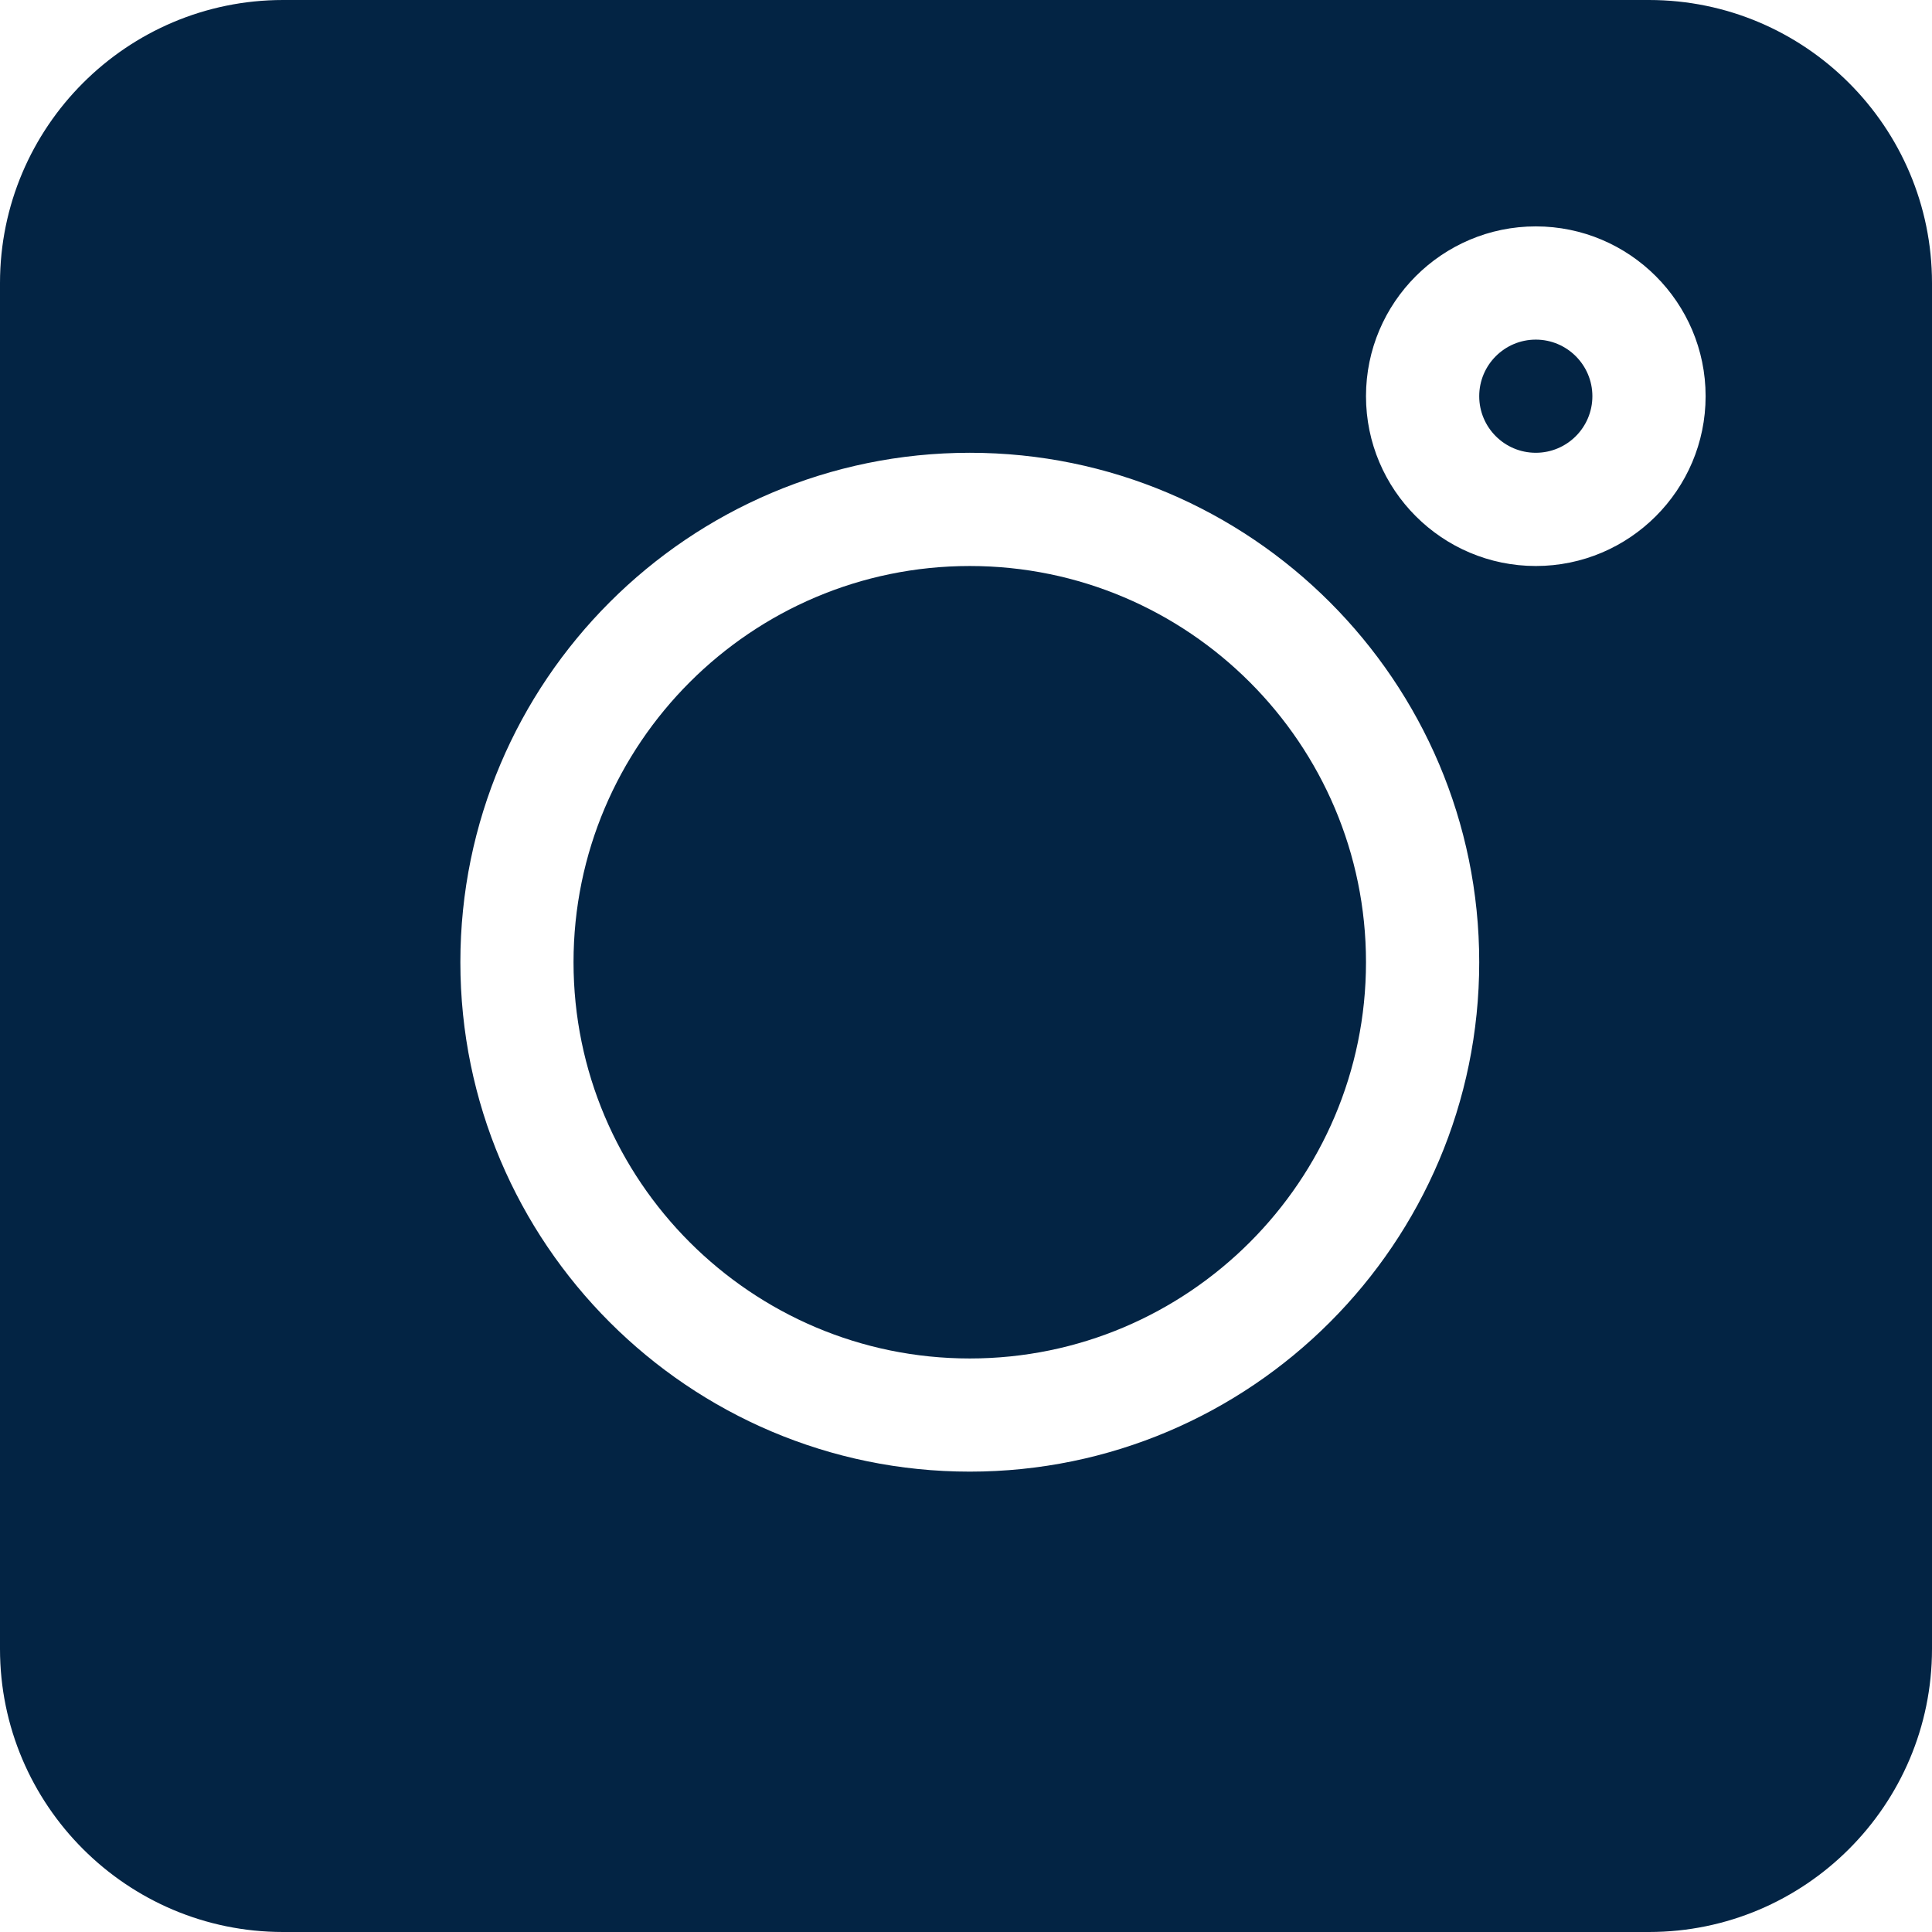
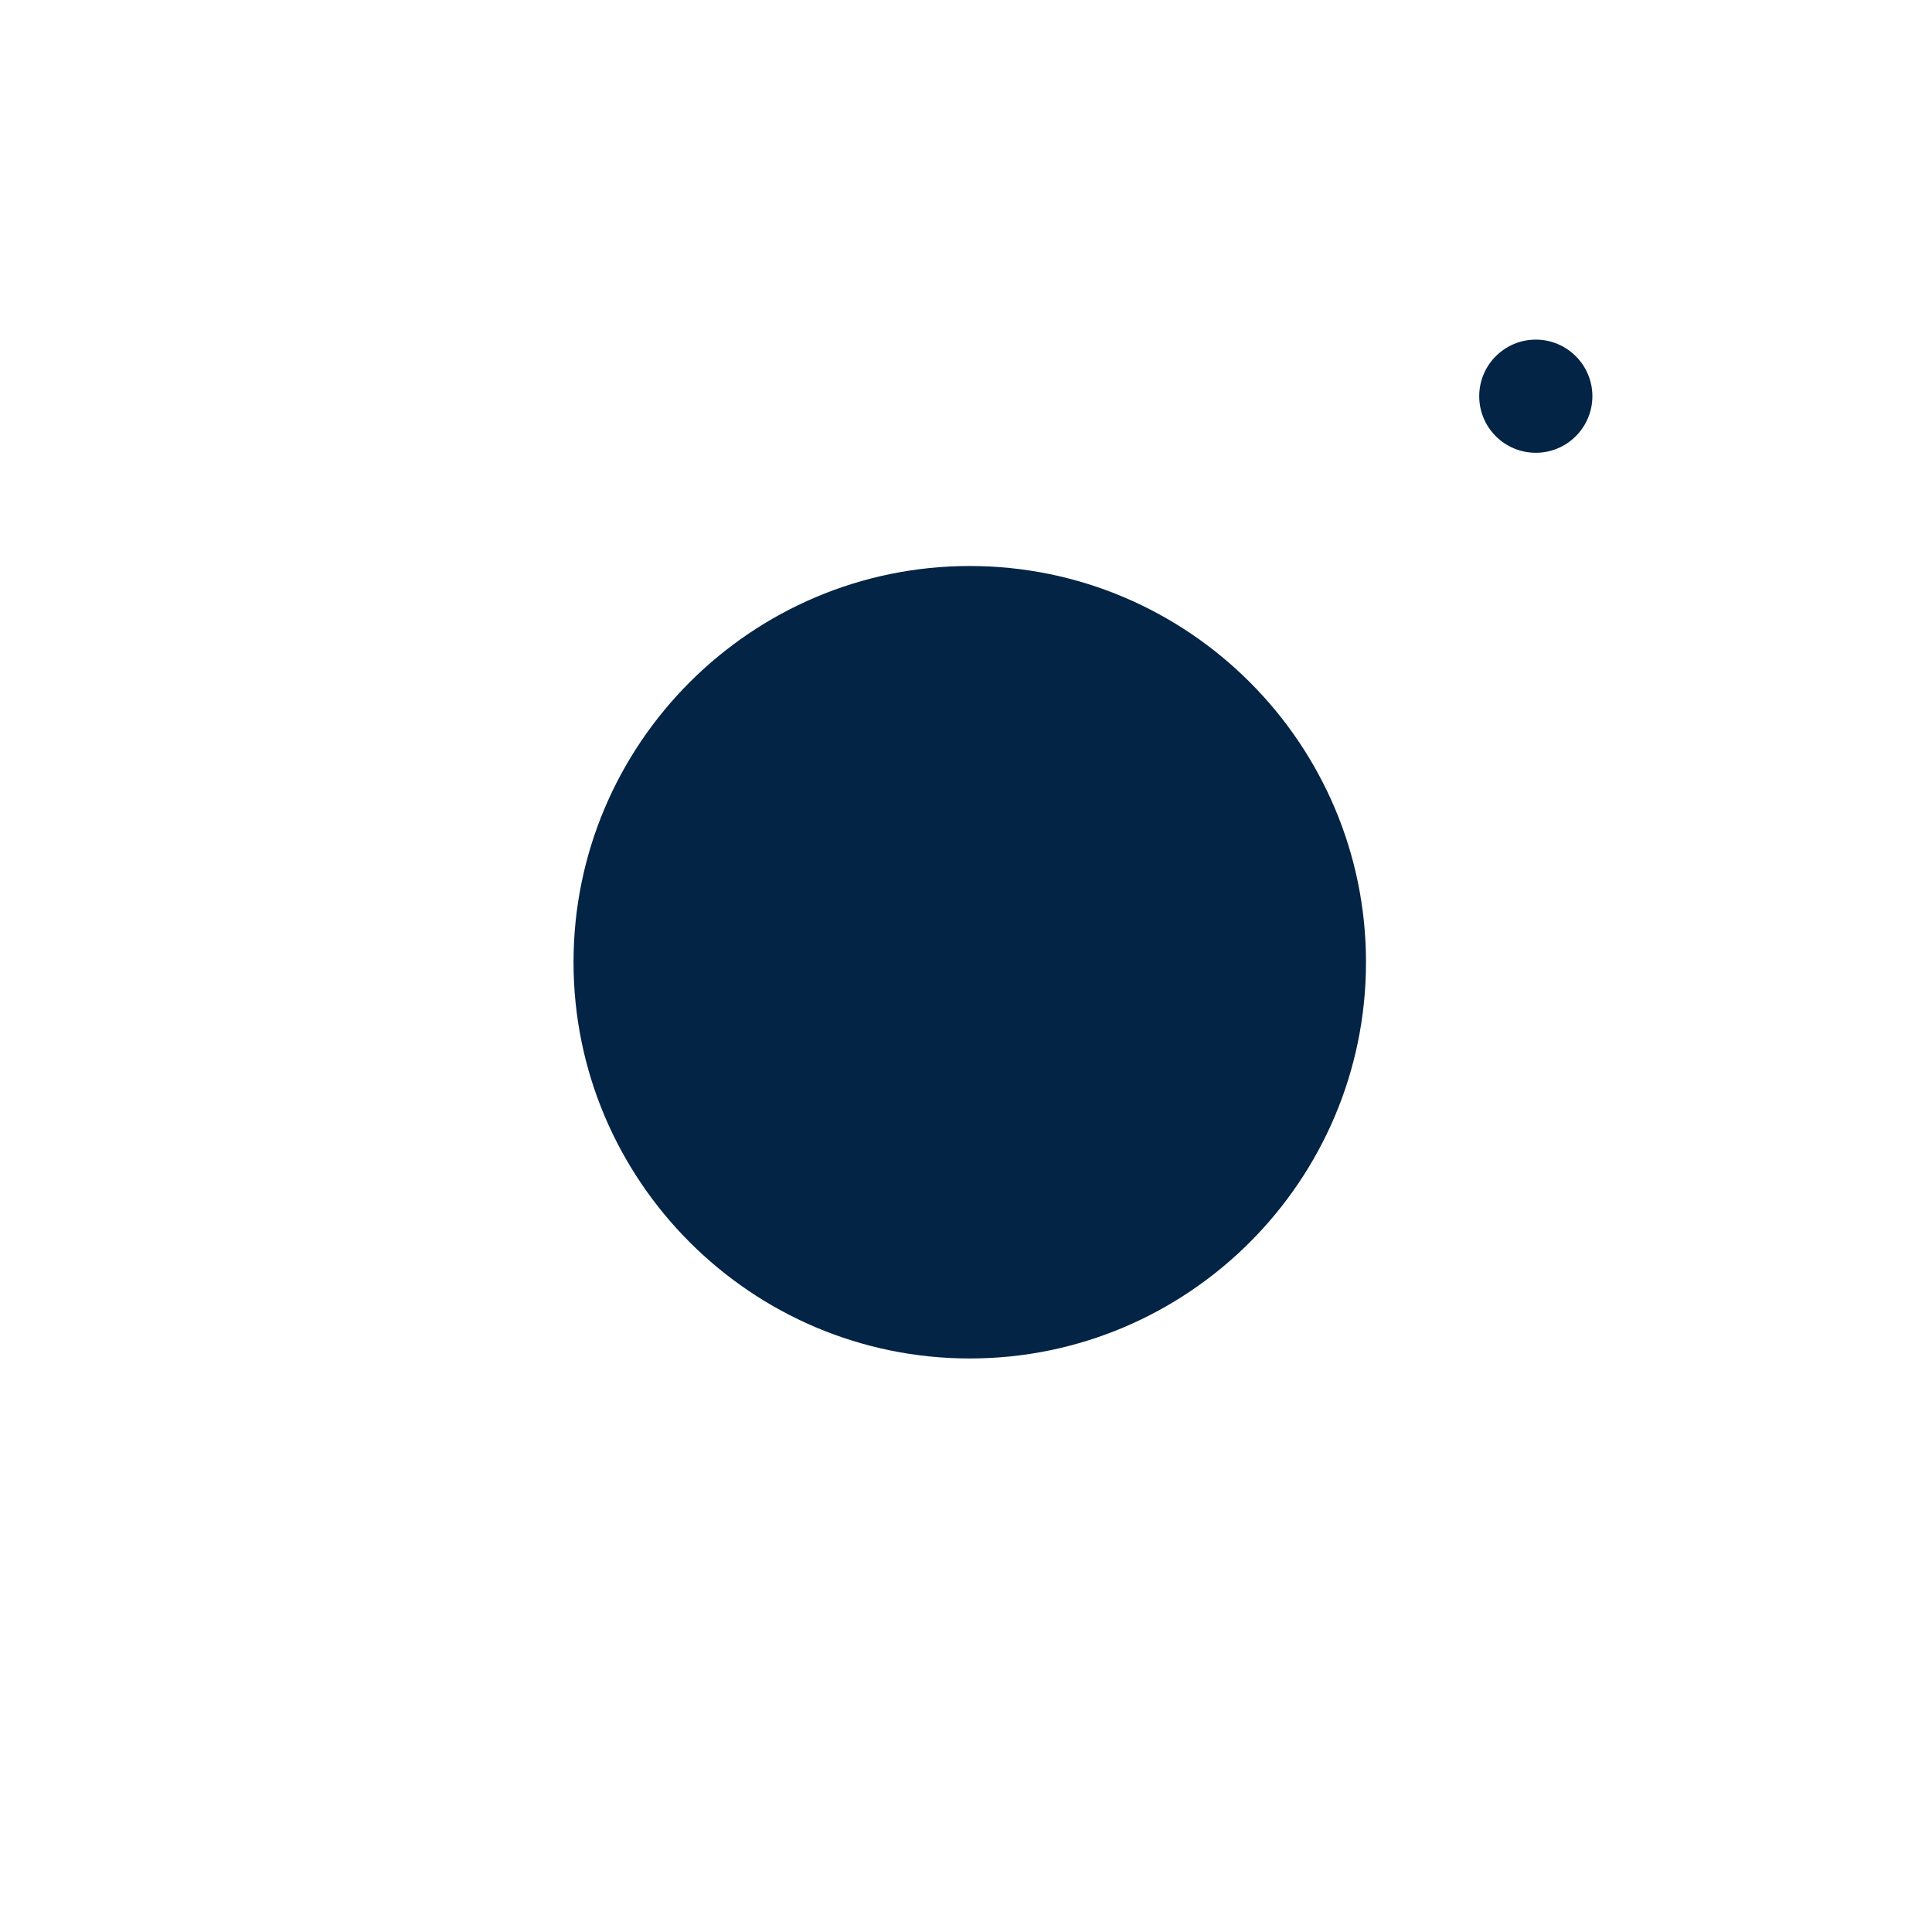
<svg xmlns="http://www.w3.org/2000/svg" width="28" height="28" viewBox="0 0 28 28" fill="none">
-   <path d="M23.898 0H4.102C1.84 0 0 1.84 0 4.102V23.898C0 26.16 1.84 28 4.102 28H23.898C26.16 28 28 26.16 28 23.898V4.102C28 1.84 26.16 0 23.898 0ZM14.055 21.328C9.984 21.328 6.672 18.016 6.672 13.945C6.672 9.874 9.984 6.562 14.055 6.562C18.126 6.562 21.438 9.874 21.438 13.945C21.438 18.016 18.126 21.328 14.055 21.328ZM22.258 8.203C20.901 8.203 19.797 7.099 19.797 5.742C19.797 4.385 20.901 3.281 22.258 3.281C23.615 3.281 24.719 4.385 24.719 5.742C24.719 7.099 23.615 8.203 22.258 8.203Z" fill="#032444" />
  <path d="M22.258 4.922C21.805 4.922 21.438 5.29 21.438 5.742C21.438 6.195 21.805 6.562 22.258 6.562C22.71 6.562 23.078 6.195 23.078 5.742C23.078 5.29 22.71 4.922 22.258 4.922Z" fill="#032444" />
  <path d="M14.055 8.203C10.889 8.203 8.312 10.779 8.312 13.945C8.312 17.111 10.889 19.688 14.055 19.688C17.221 19.688 19.797 17.111 19.797 13.945C19.797 10.779 17.221 8.203 14.055 8.203Z" fill="#032444" />
</svg>